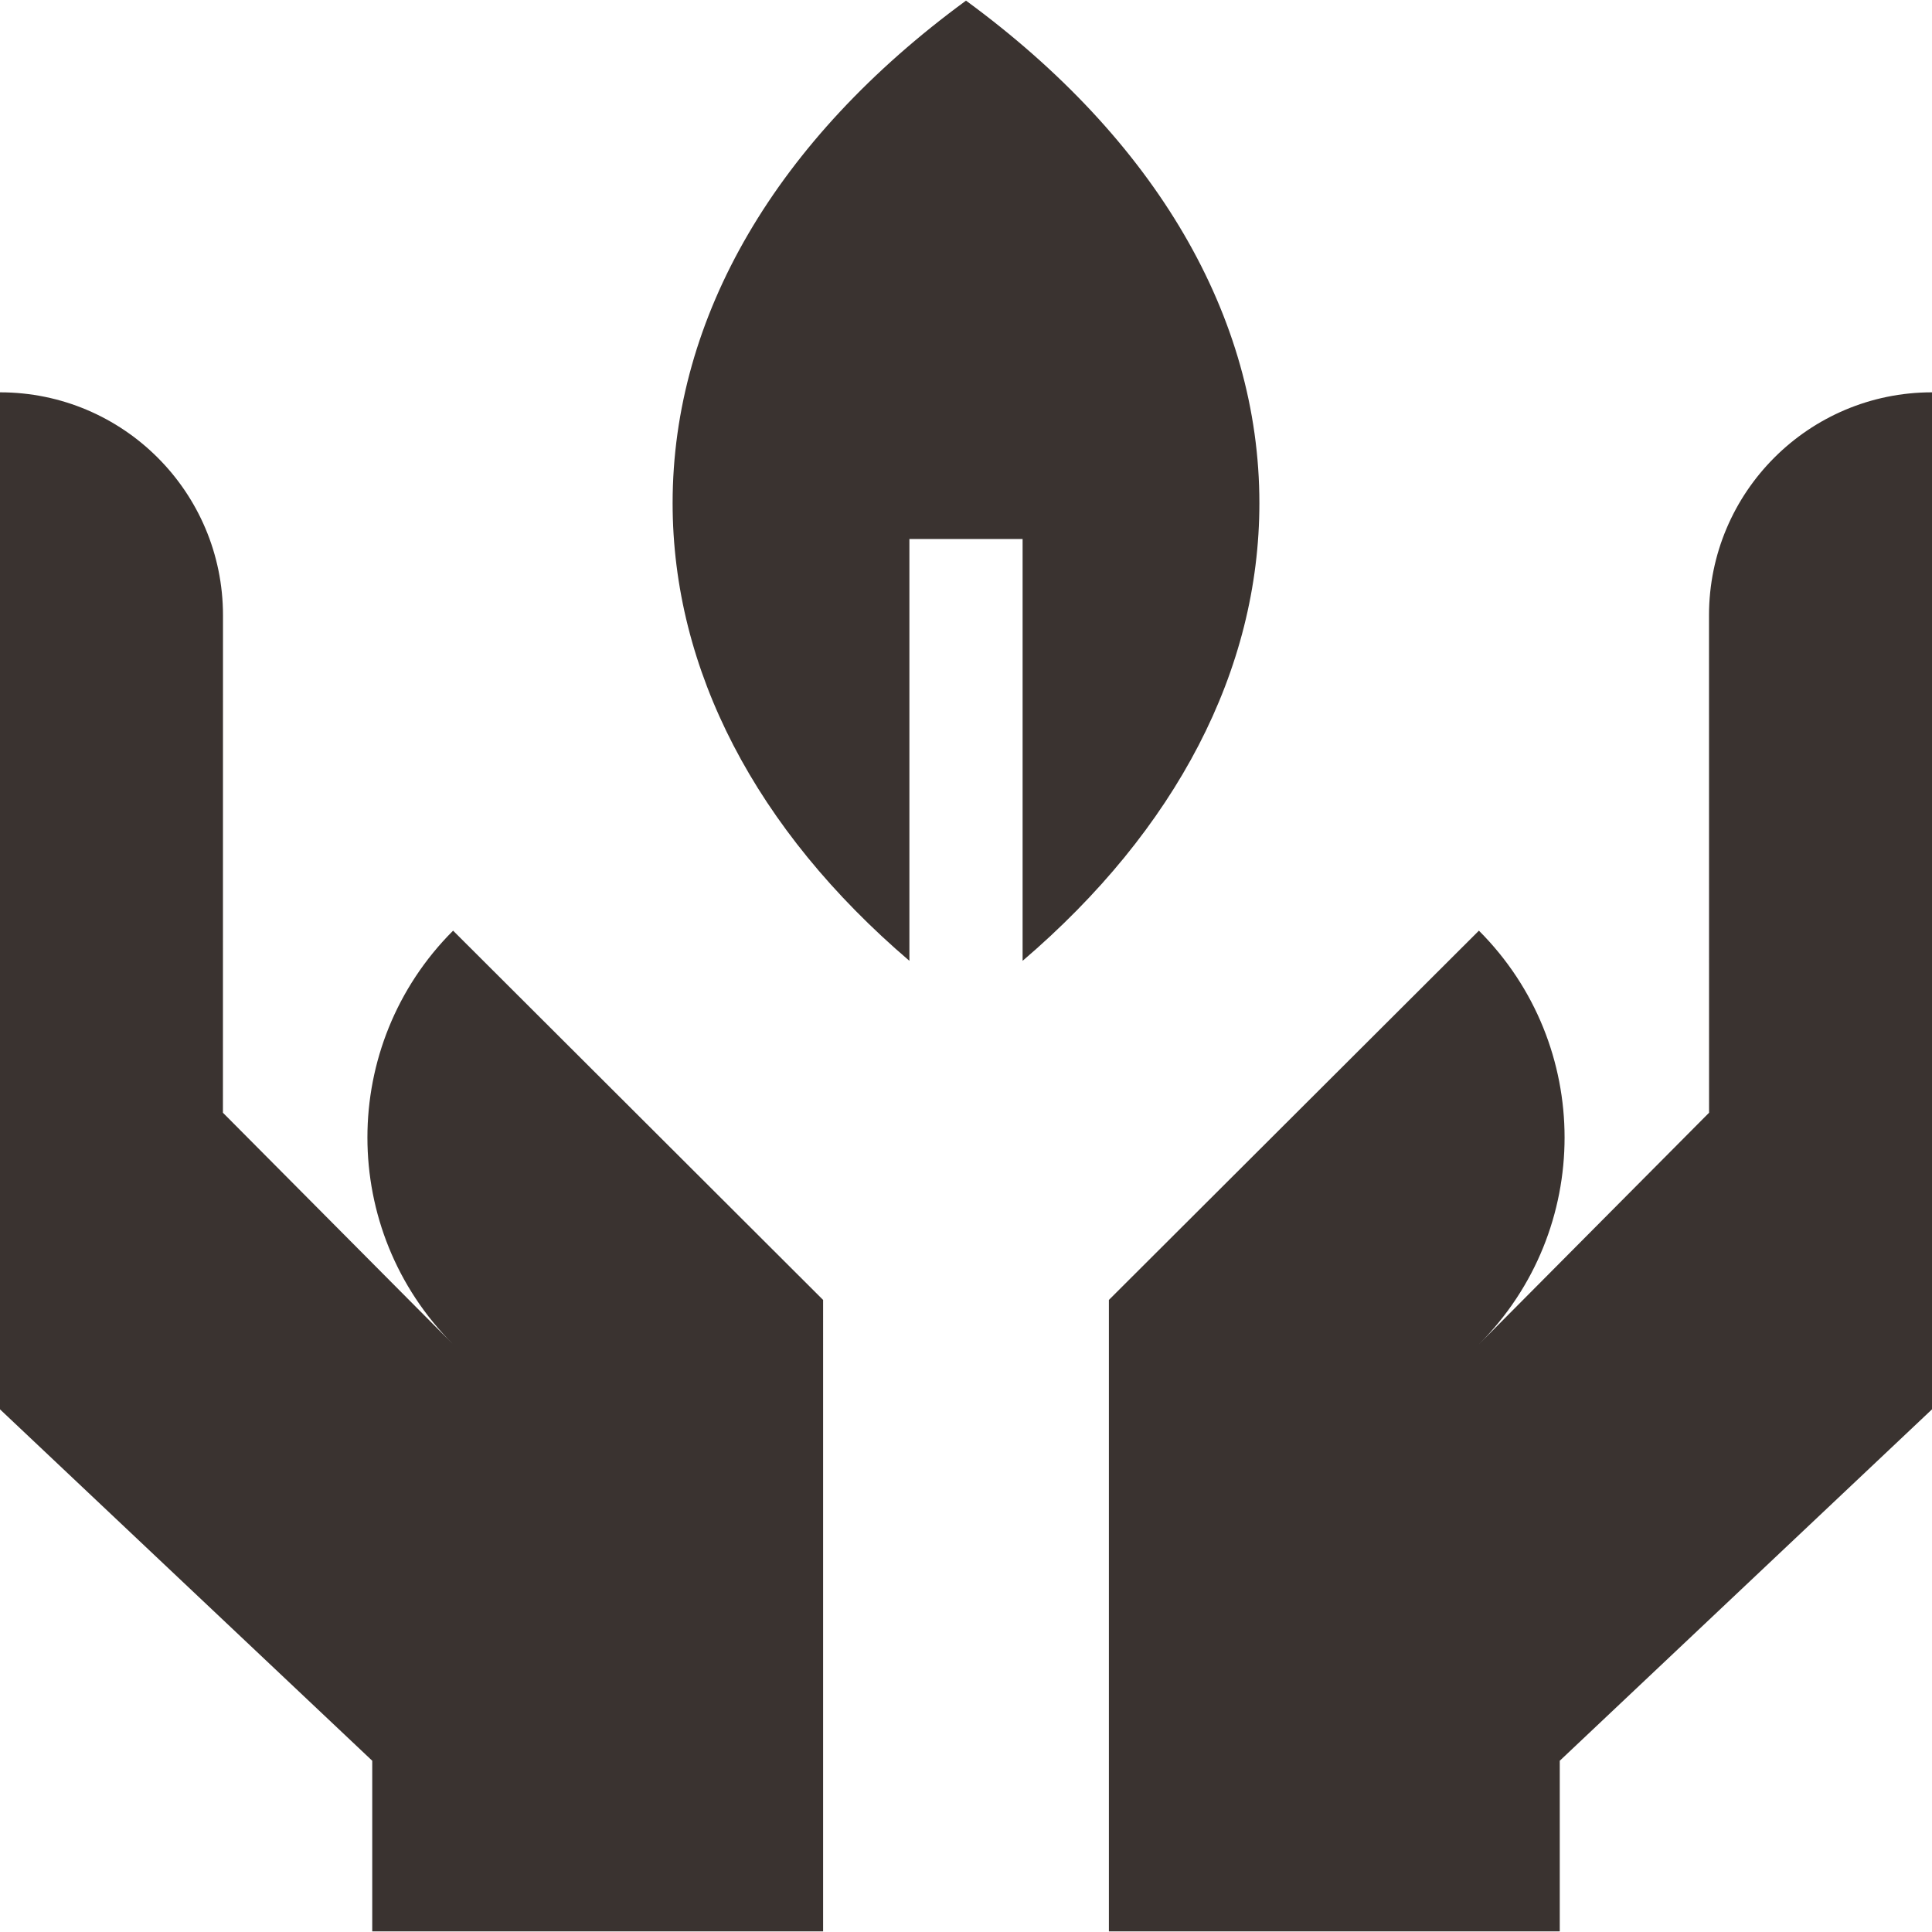
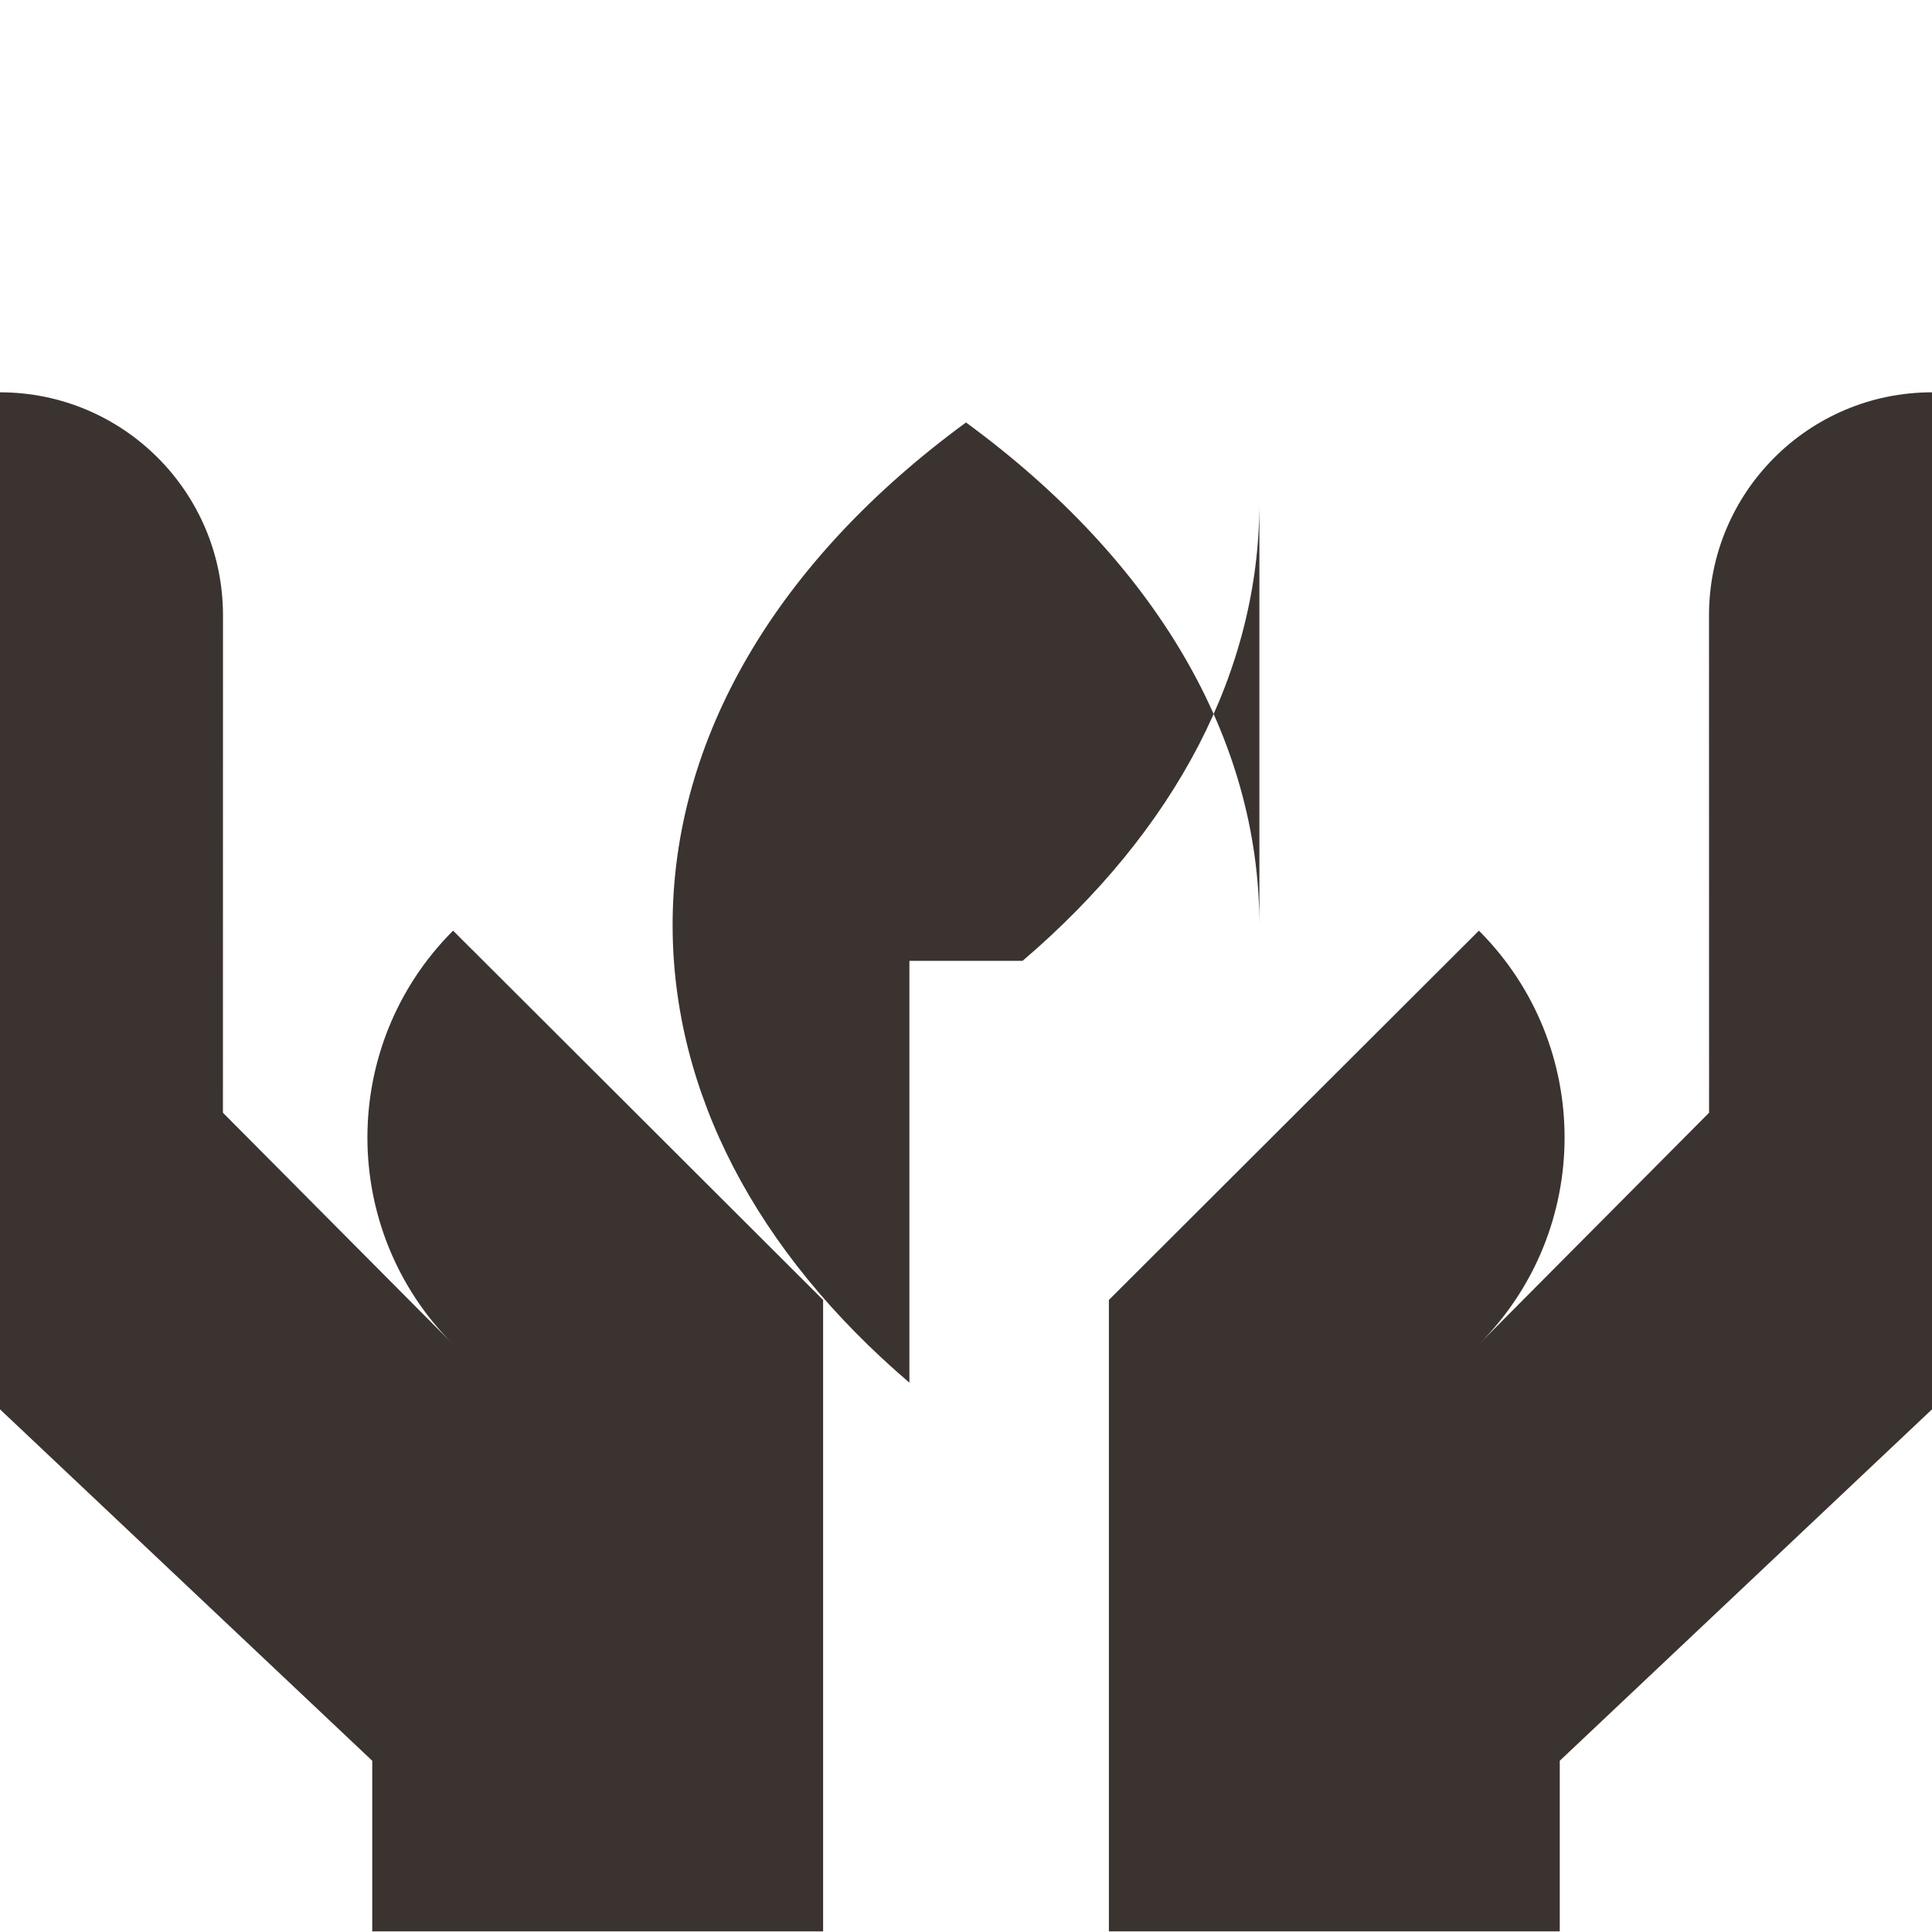
<svg xmlns="http://www.w3.org/2000/svg" version="1.1" width="512" height="512" x="0" y="0" viewBox="0 0 512 512" style="enable-background:new 0 0 512 512" xml:space="preserve" class="">
  <g>
-     <path d="M333.75 133.33c0 44.25-22.07 86.53-62.75 121.3V142.84h-30v111.79c-40.68-34.77-62.75-77.05-62.75-121.3 0-49.41 27.52-96.38 77.75-133.16 50.23 36.78 77.75 83.75 77.75 133.16zM512 103.97c-32.64 0-59.098 26.462-59.094 59.101l.016 131.816-60.995 61.37c30.271-30.271 30.271-79.35 0-109.621l-98.059 97.86V511.83h119.484v-45.214L512 373.489zM0 103.97c32.64 0 59.098 26.462 59.094 59.101l-.016 131.816 60.995 61.37c-30.271-30.271-30.271-79.35 0-109.621l98.059 97.86V511.83H98.648v-45.214L0 373.489z" fill="#3a3330" opacity="1" data-original="#000000" class="" />
+     <path d="M333.75 133.33c0 44.25-22.07 86.53-62.75 121.3h-30v111.79c-40.68-34.77-62.75-77.05-62.75-121.3 0-49.41 27.52-96.38 77.75-133.16 50.23 36.78 77.75 83.75 77.75 133.16zM512 103.97c-32.64 0-59.098 26.462-59.094 59.101l.016 131.816-60.995 61.37c30.271-30.271 30.271-79.35 0-109.621l-98.059 97.86V511.83h119.484v-45.214L512 373.489zM0 103.97c32.64 0 59.098 26.462 59.094 59.101l-.016 131.816 60.995 61.37c-30.271-30.271-30.271-79.35 0-109.621l98.059 97.86V511.83H98.648v-45.214L0 373.489z" fill="#3a3330" opacity="1" data-original="#000000" class="" />
  </g>
</svg>